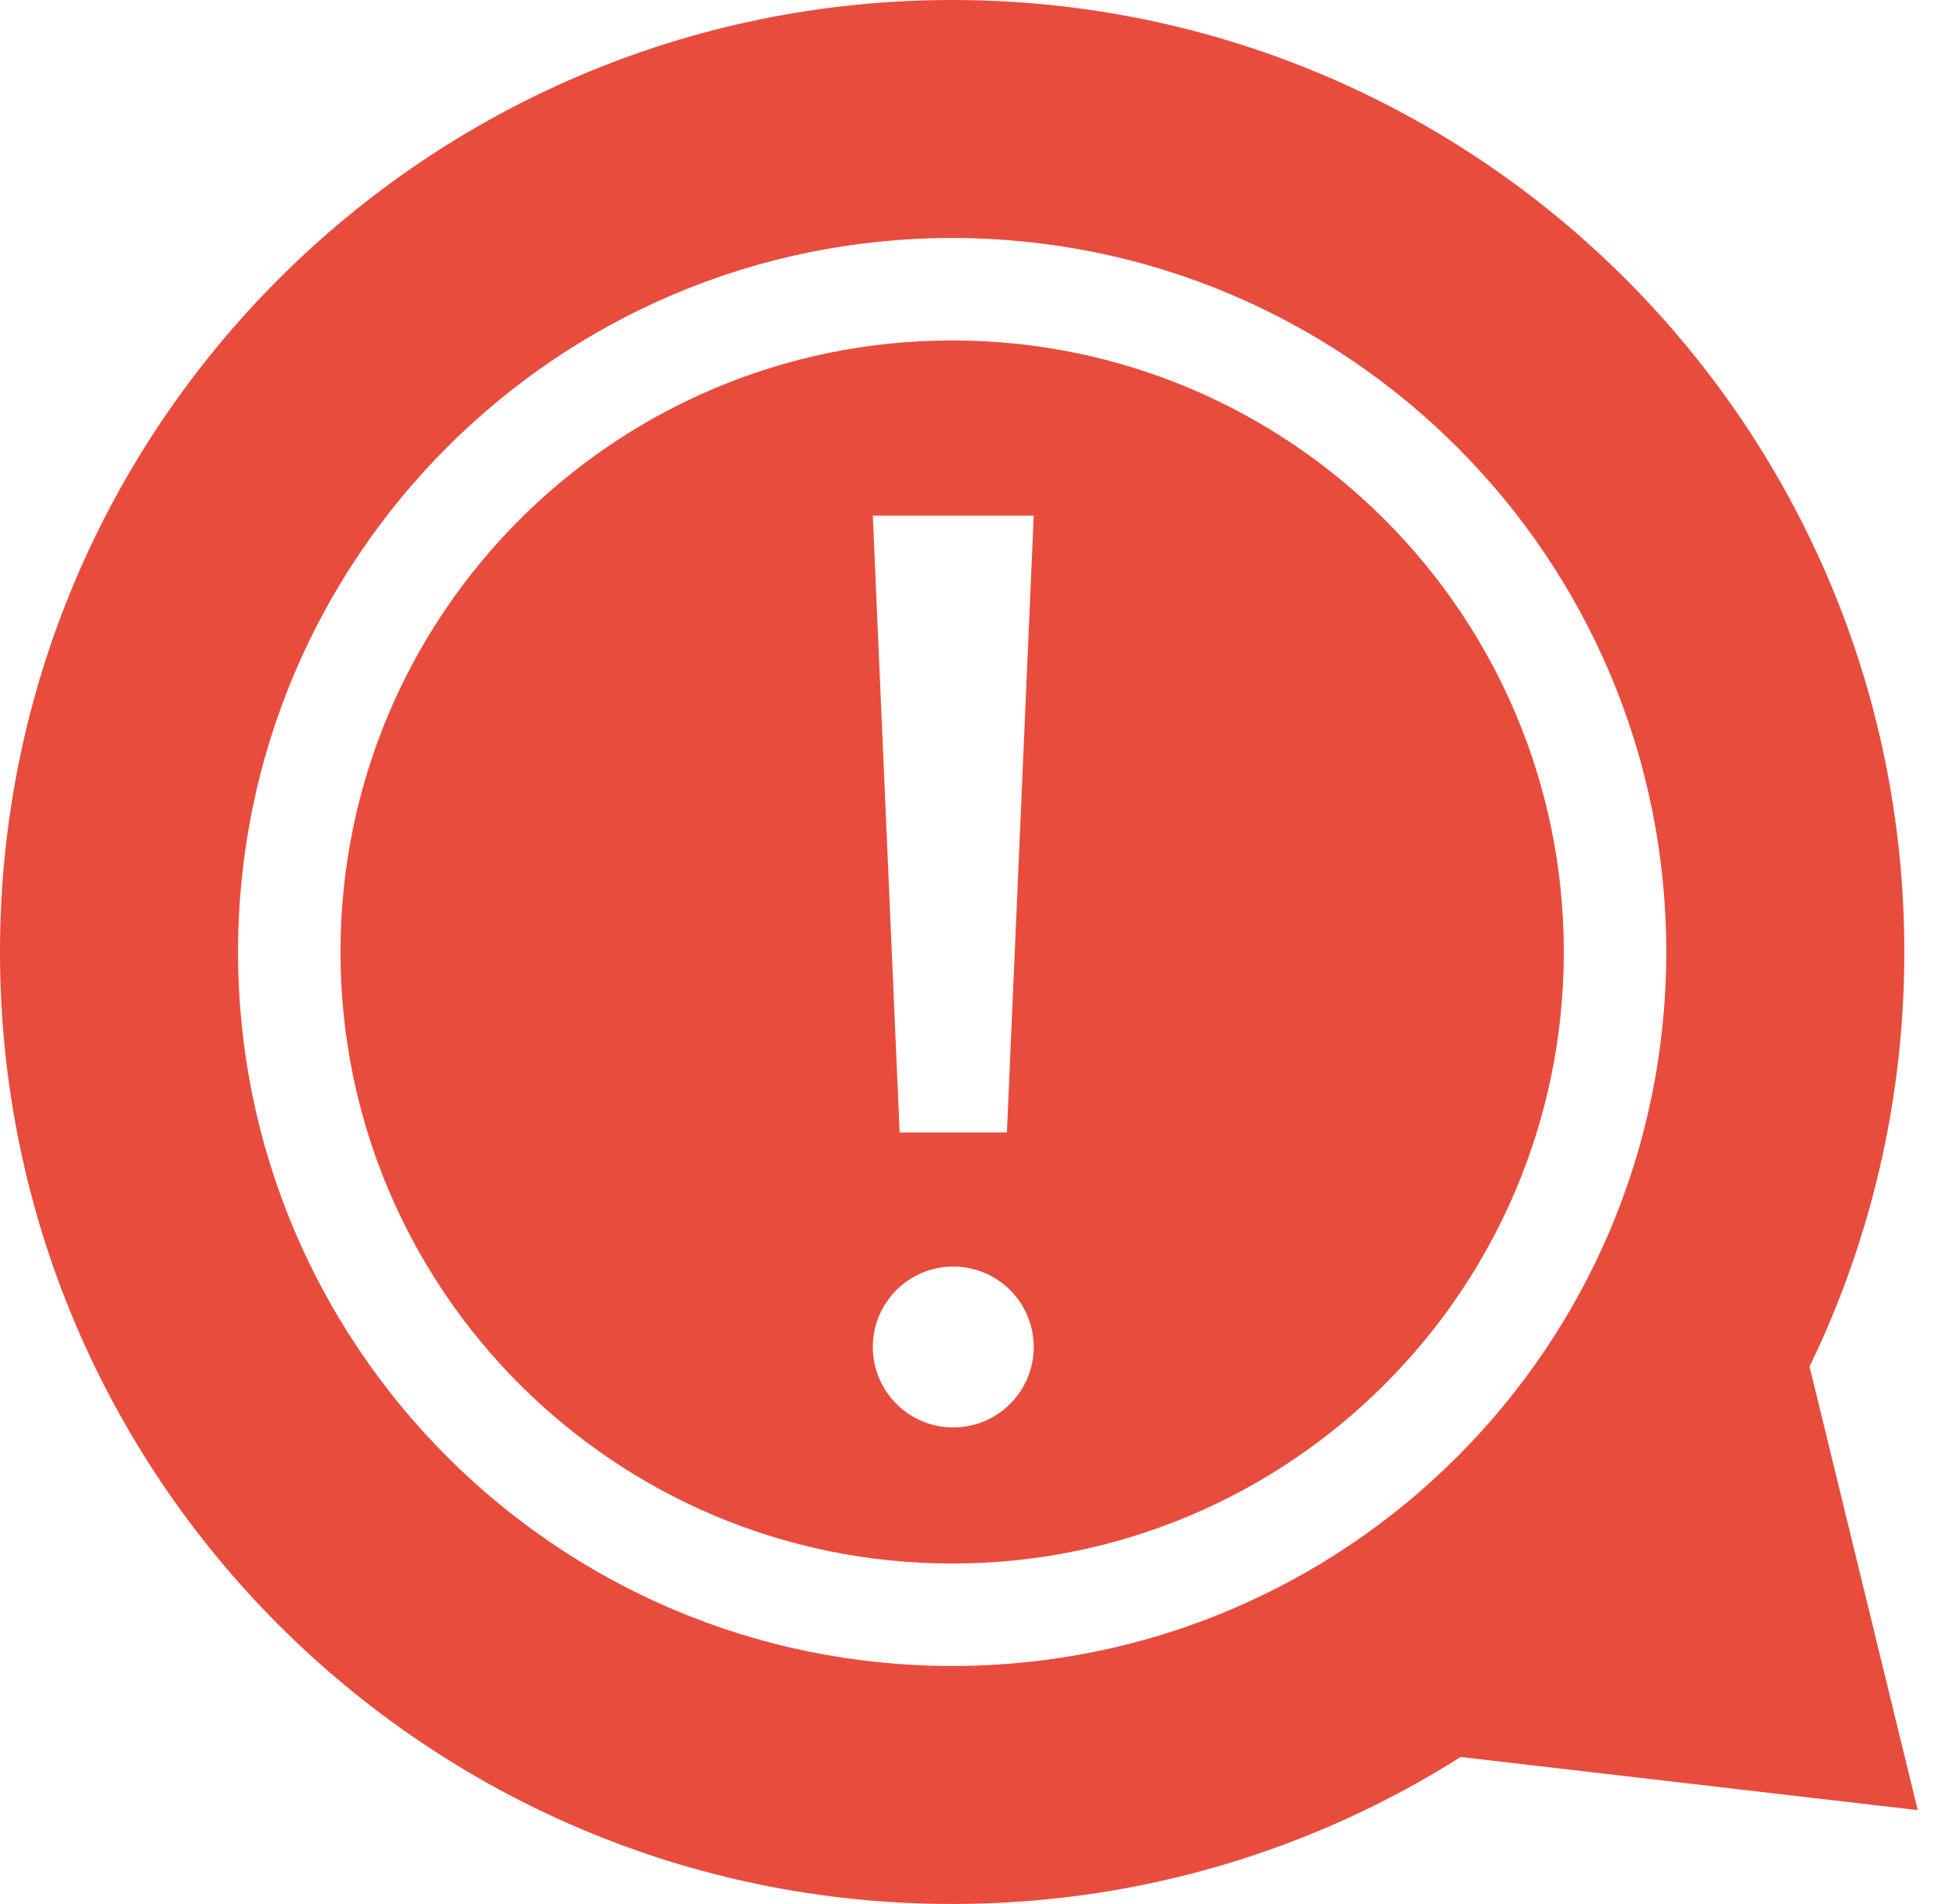
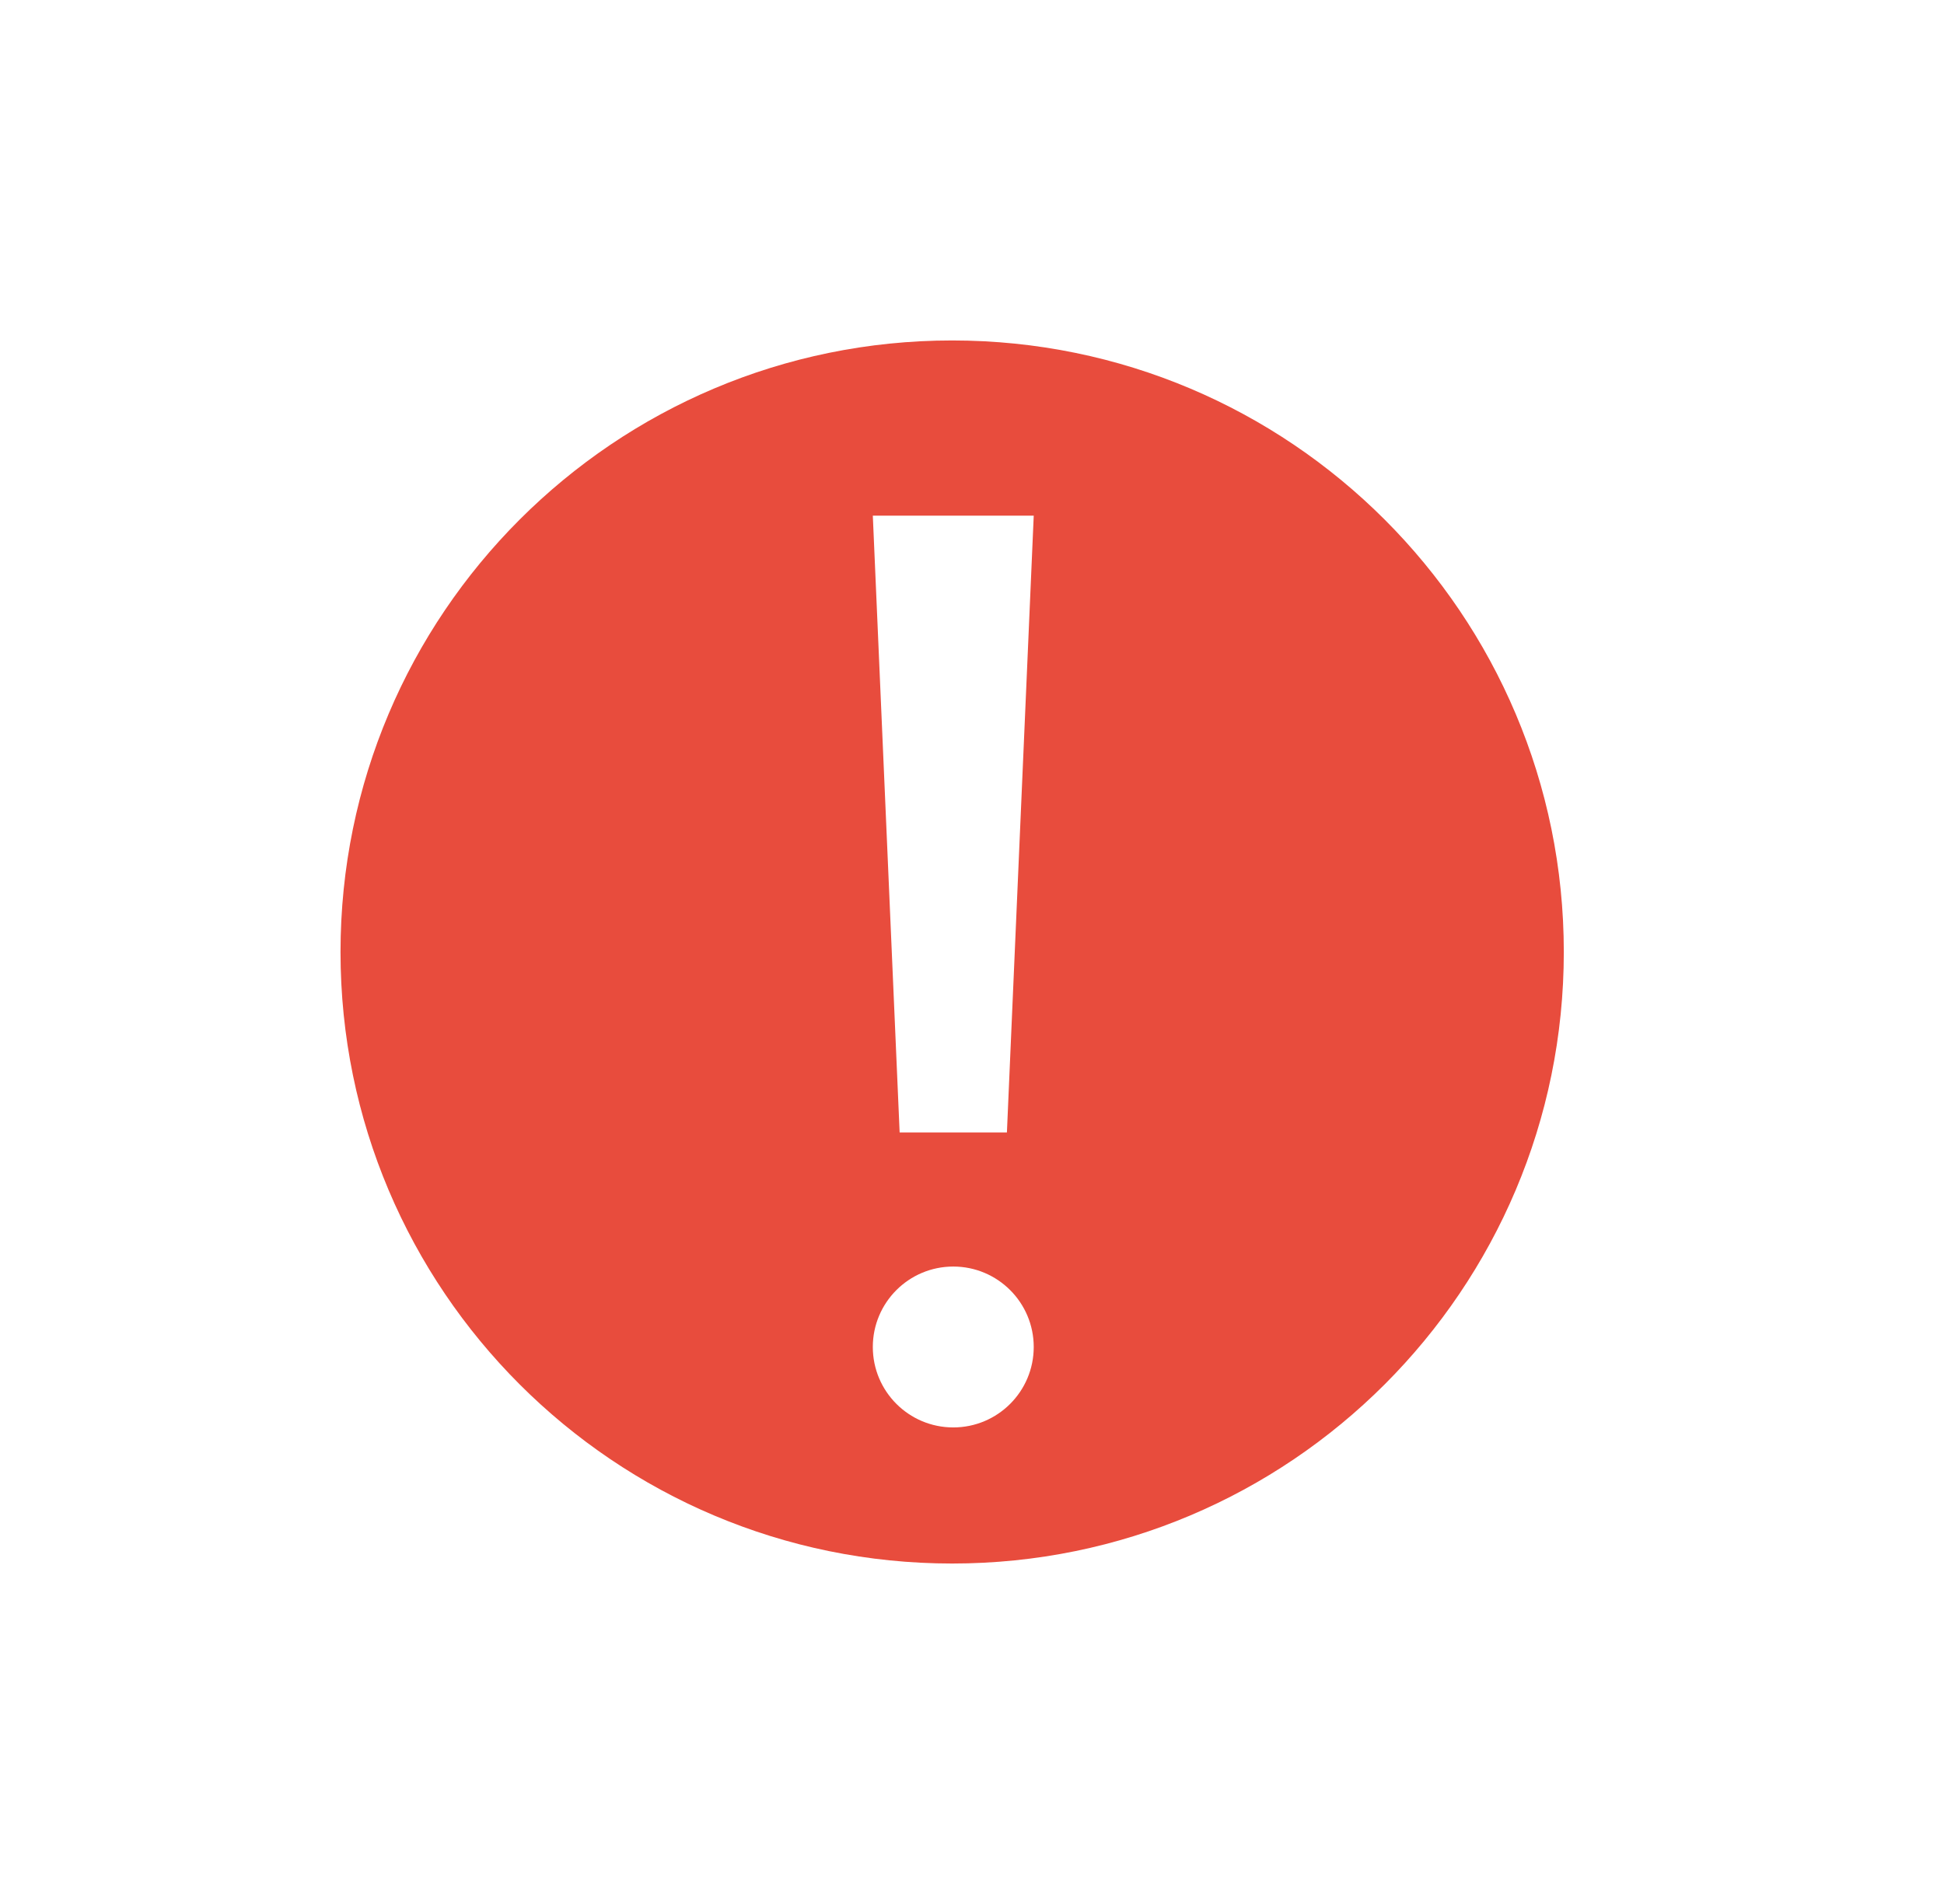
<svg xmlns="http://www.w3.org/2000/svg" width="49" height="48" viewBox="0 0 49 48" fill="none">
  <path fill-rule="evenodd" clip-rule="evenodd" d="M24 39.417C15.486 39.417 8.583 32.514 8.583 24C8.583 15.486 15.486 8.583 24 8.583C32.514 8.583 39.417 15.486 39.417 24C39.417 32.514 32.514 39.417 24 39.417ZM26.056 13H22L22.676 28.549H25.38L26.056 13ZM24.028 35.986C25.148 35.986 26.056 35.078 26.056 33.958C26.056 32.838 25.148 31.93 24.028 31.93C22.908 31.93 22 32.838 22 33.958C22 35.078 22.908 35.986 24.028 35.986Z" fill="#E84C3D" />
-   <path fill-rule="evenodd" clip-rule="evenodd" d="M45.611 34.452C47.142 31.292 48 27.746 48 24C48 10.745 37.255 0 24 0C10.745 0 0 10.745 0 24C0 37.255 10.745 48 24 48C28.713 48 33.109 46.641 36.817 44.294L48.338 45.634L45.611 34.452ZM24 42C33.941 42 42 33.941 42 24C42 14.059 33.941 6 24 6C14.059 6 6 14.059 6 24C6 33.941 14.059 42 24 42Z" fill="#E84C3D" />
</svg>